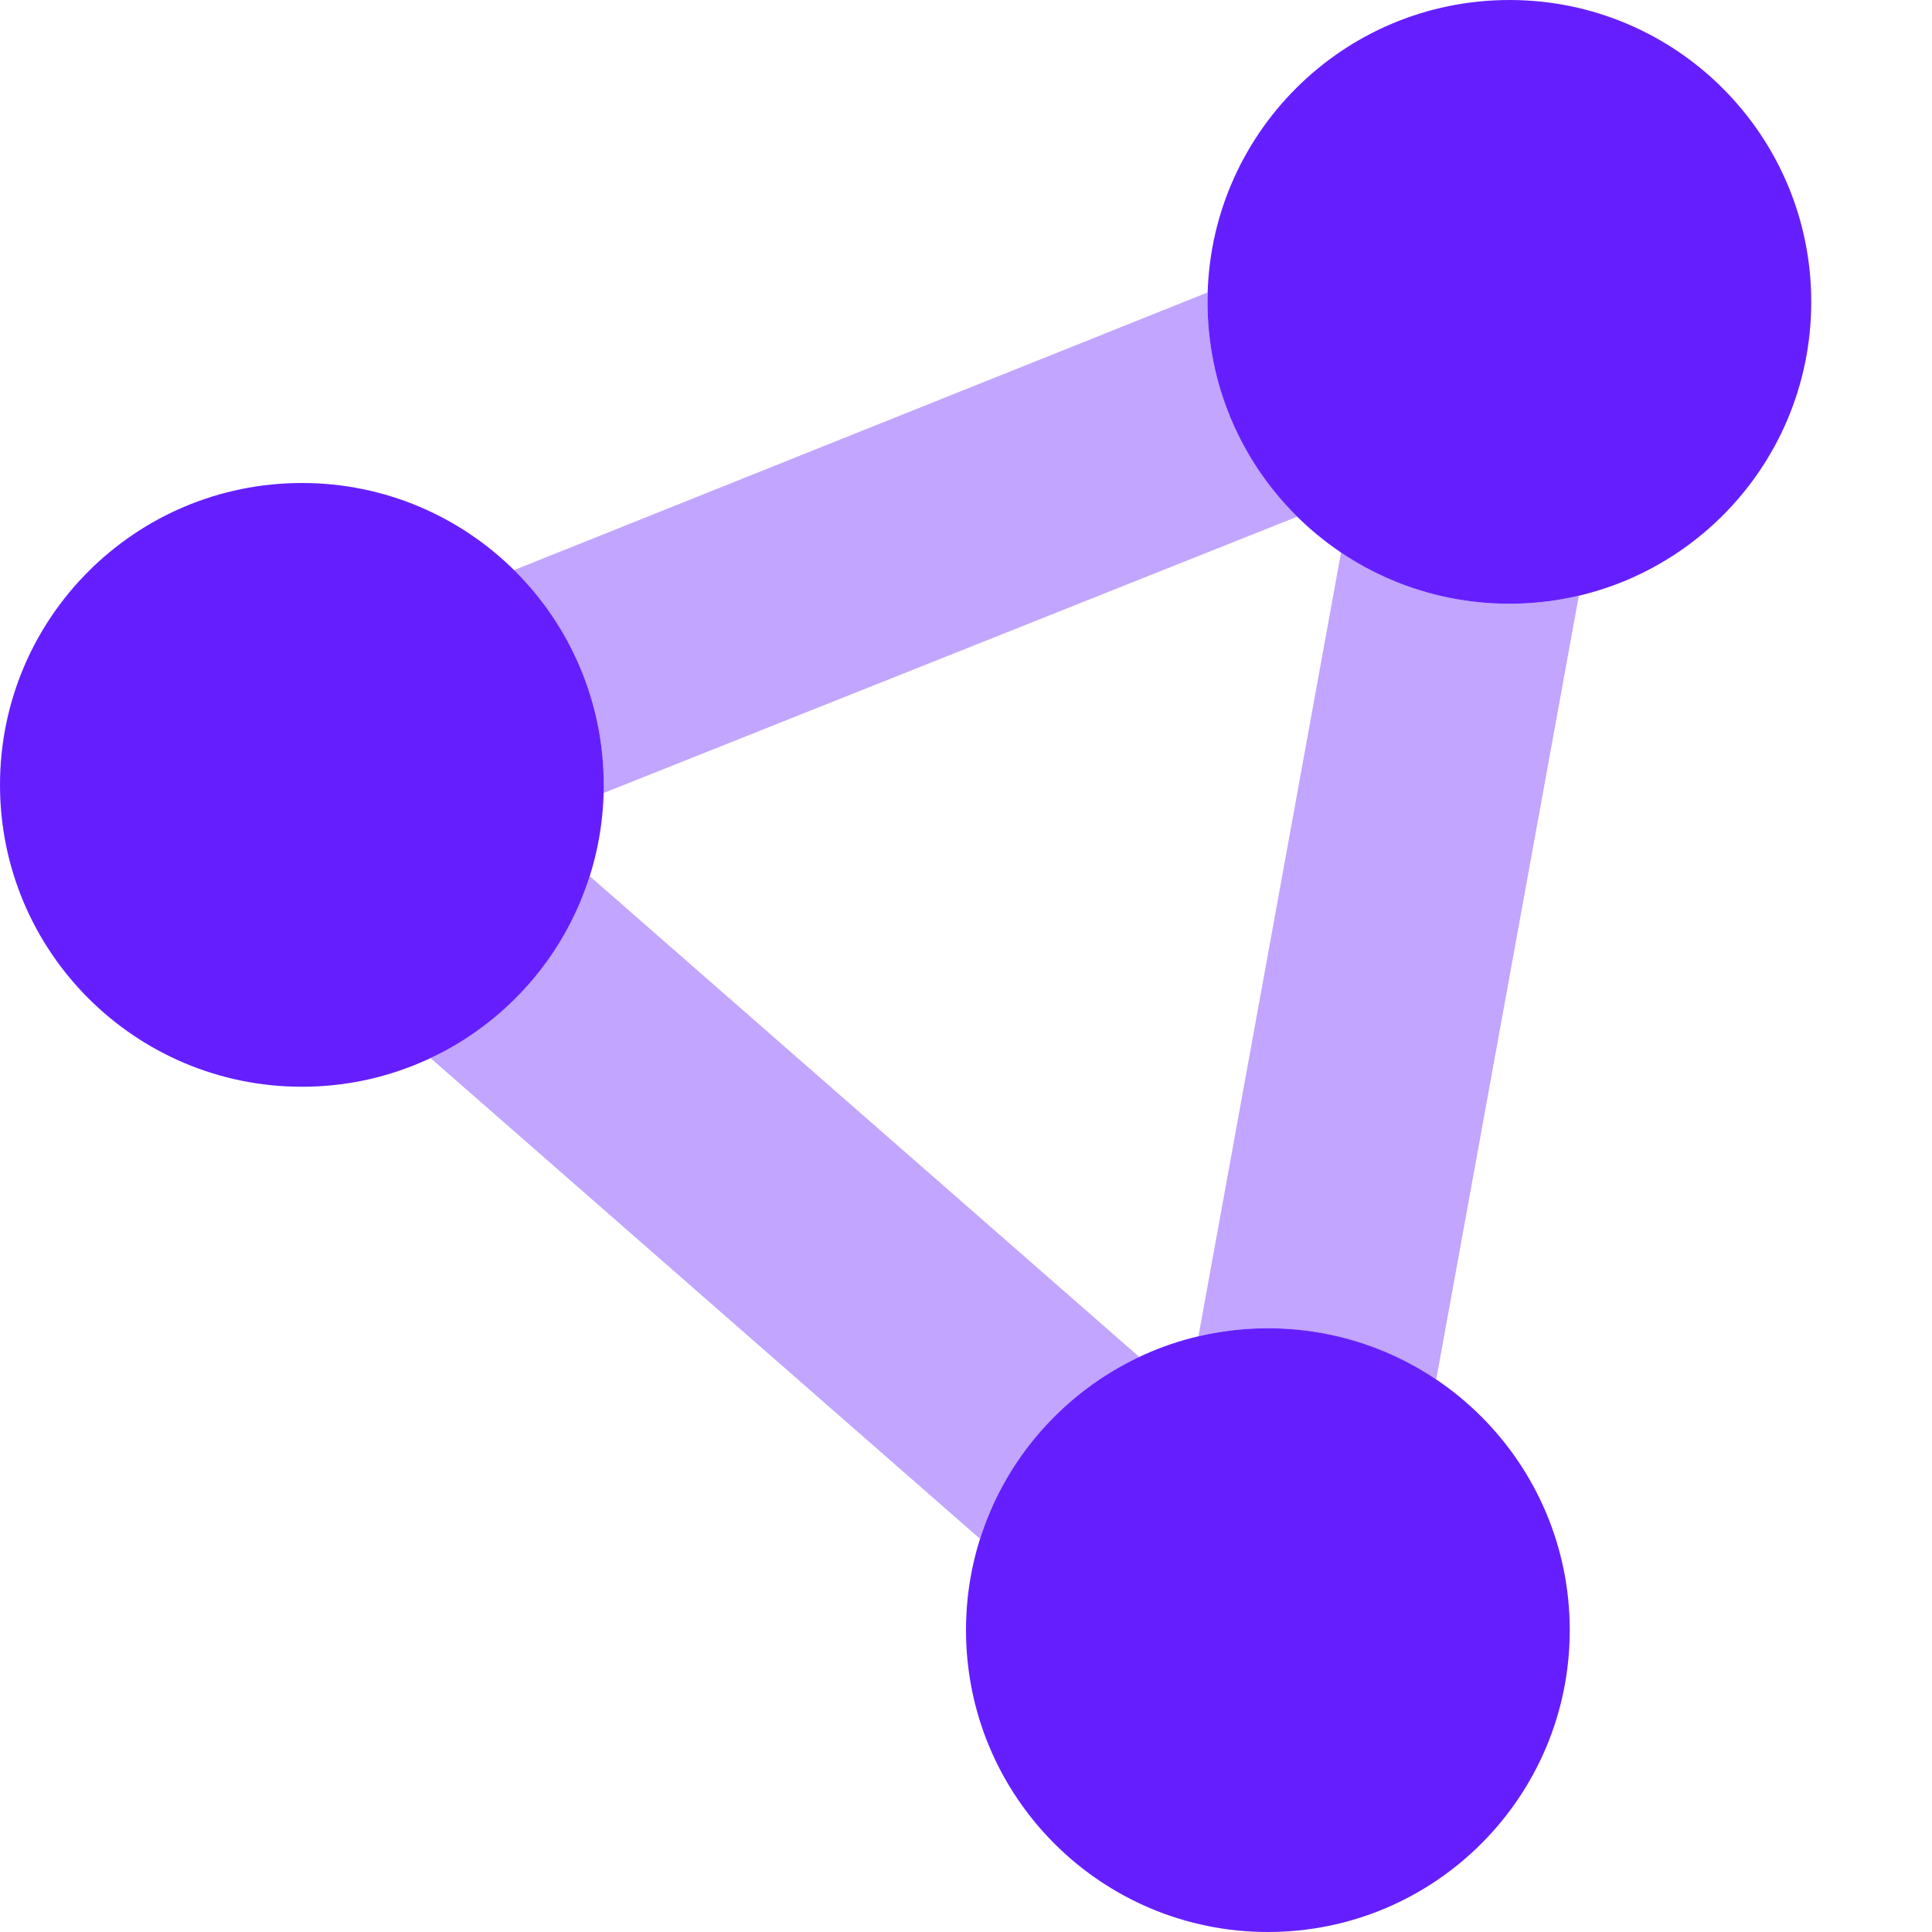
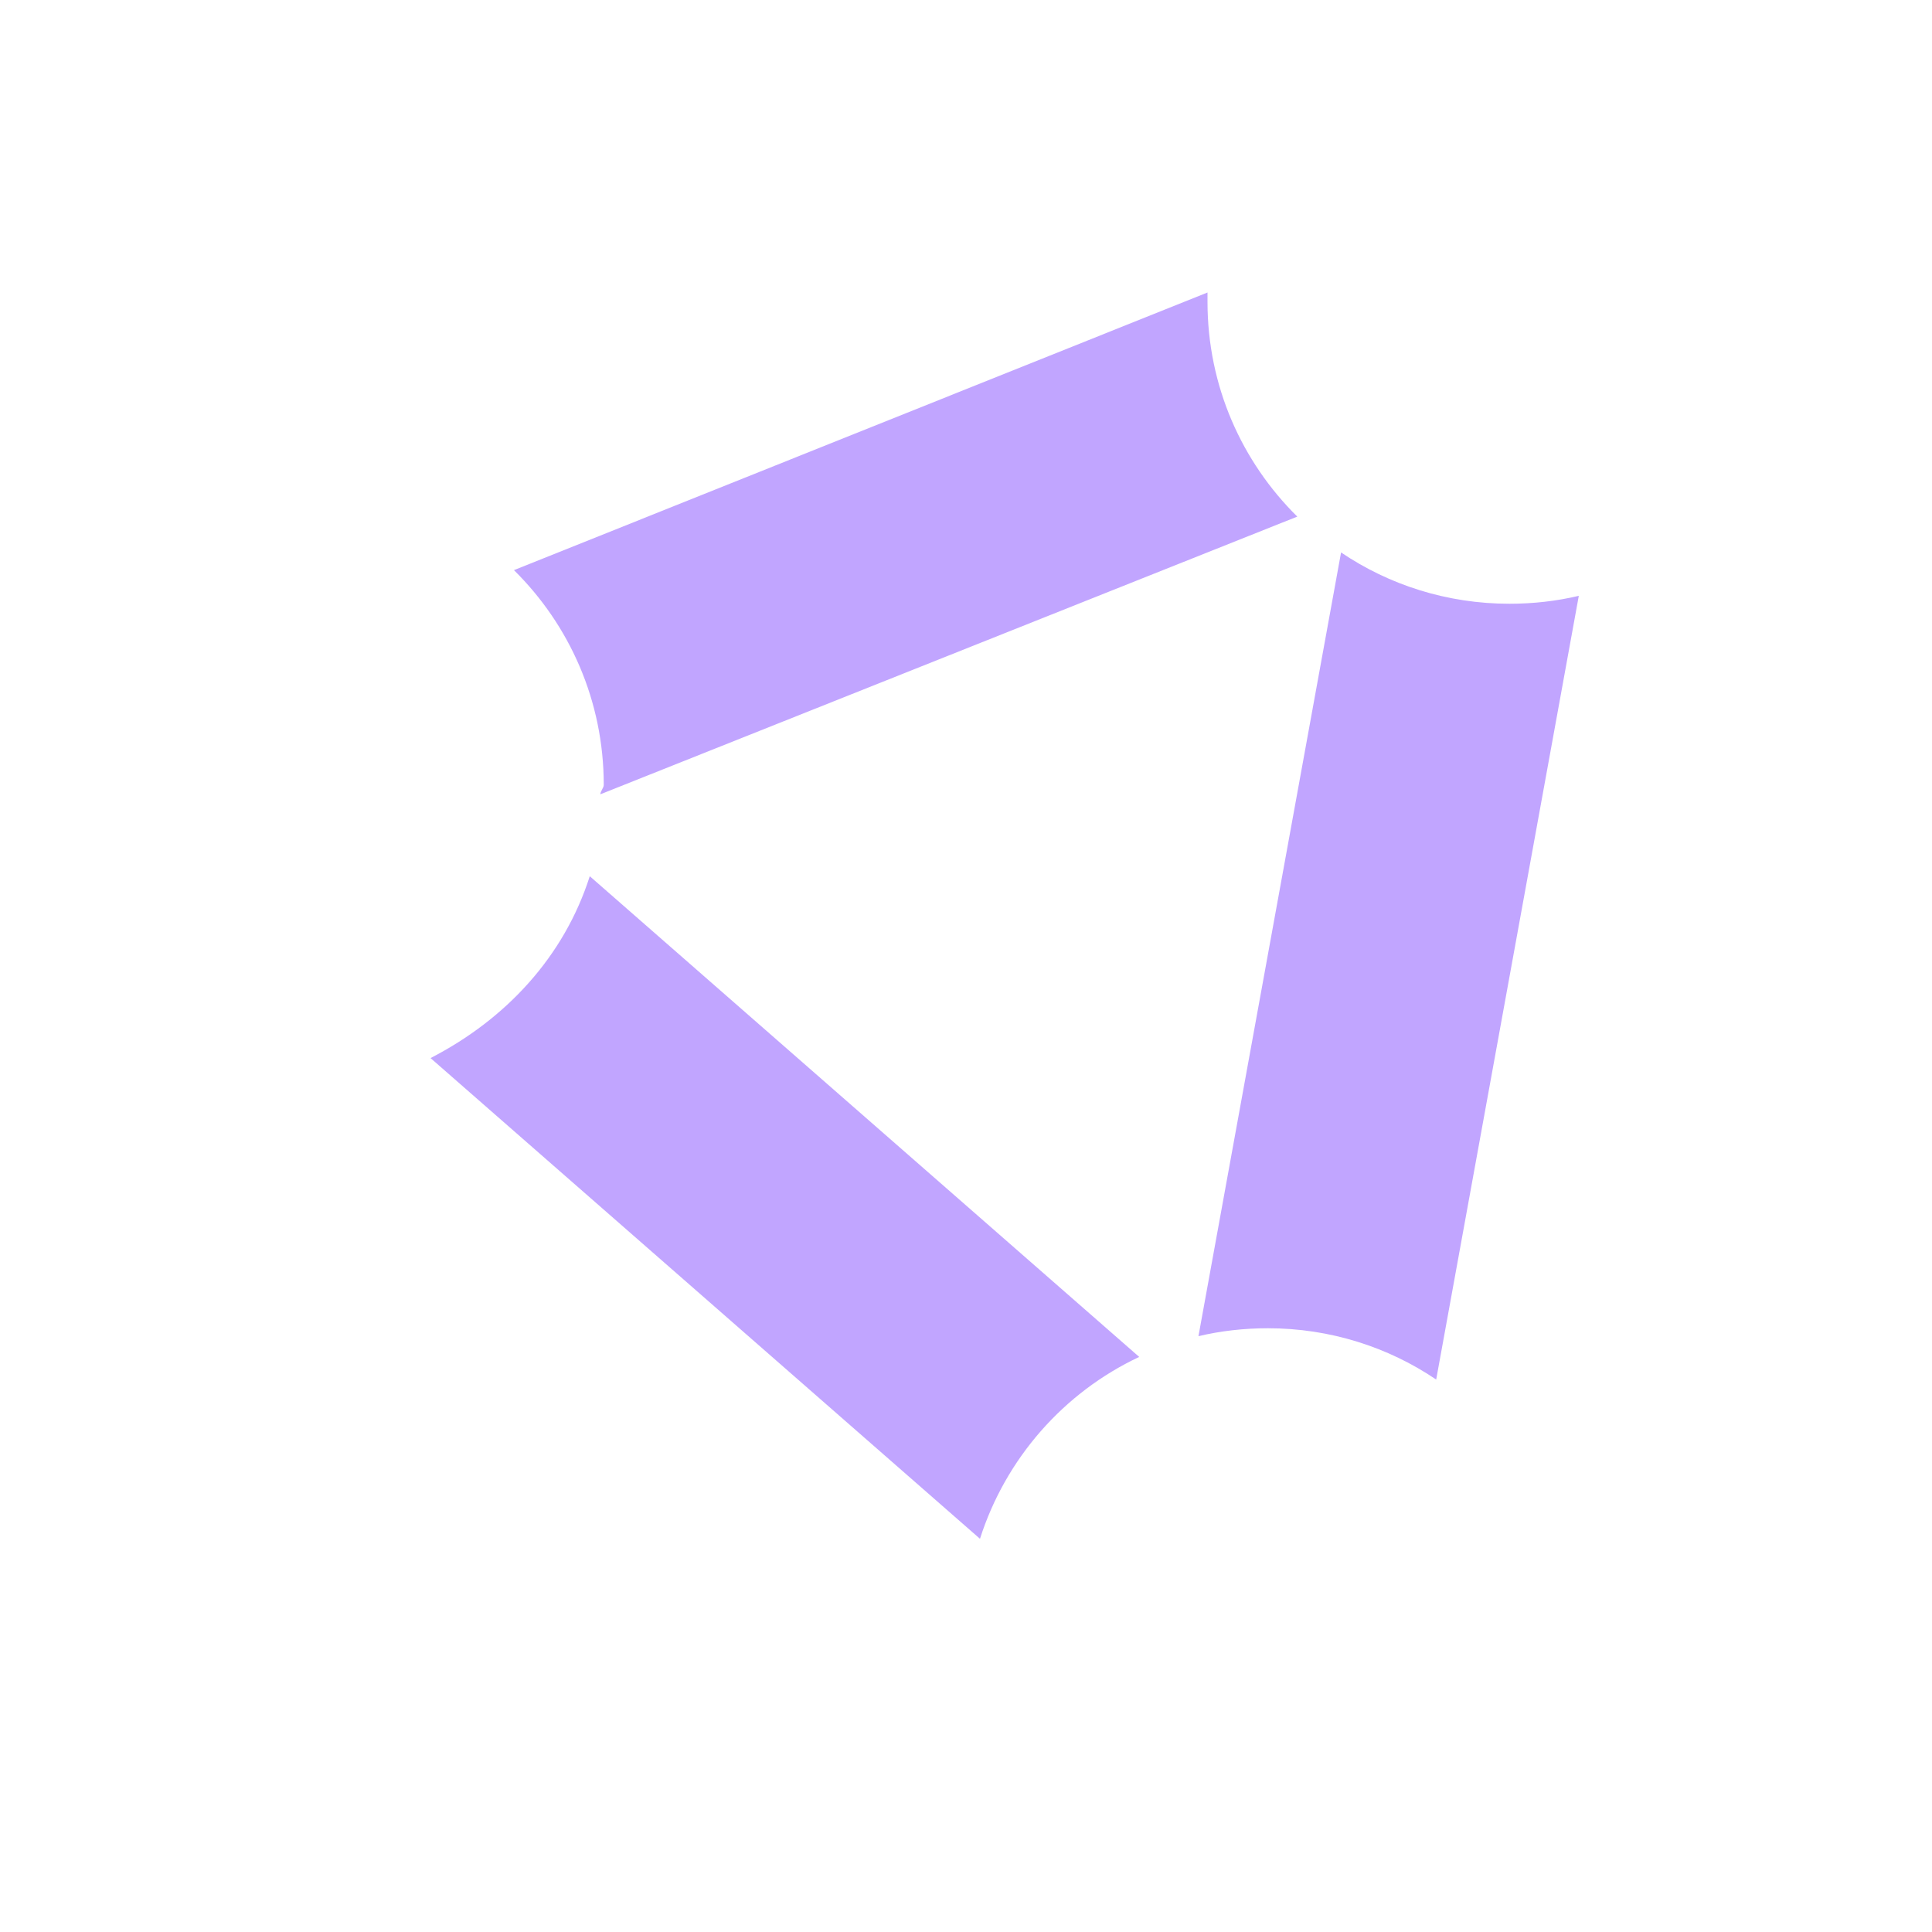
<svg xmlns="http://www.w3.org/2000/svg" width="38" height="38" viewBox="0 0 38 38" fill="none">
-   <path d="M35.625 5.938C35.625 9.218 32.968 11.875 29.688 11.875C26.407 11.875 23.75 9.218 23.75 5.938C23.75 2.659 26.407 0 29.688 0C32.968 0 35.625 2.659 35.625 5.938ZM30.875 32.062C30.875 35.343 28.218 38 24.938 38C21.657 38 19 35.343 19 32.062C19 28.782 21.657 26.125 24.938 26.125C28.218 26.125 30.875 28.782 30.875 32.062ZM0 15.438C0 12.157 2.659 9.5 5.938 9.5C9.218 9.5 11.875 12.157 11.875 15.438C11.875 18.718 9.218 21.375 5.938 21.375C2.659 21.375 0 18.718 0 15.438Z" fill="#651FFF" />
  <path opacity="0.4" d="M31.053 11.719L28.248 27.134C27.305 26.496 26.162 26.125 24.938 26.125C24.47 26.125 24.01 26.177 23.572 26.281L26.377 10.866C27.32 11.504 28.463 11.875 29.688 11.875C30.155 11.875 30.615 11.823 31.053 11.719ZM11.6 17.234L22.407 26.689C20.922 27.387 19.779 28.686 19.275 30.266L8.468 20.811C9.953 20.047 11.096 18.814 11.6 17.234ZM11.875 15.438C11.875 13.782 11.2 12.291 10.109 11.214L23.75 5.753C23.75 5.815 23.75 5.876 23.75 5.937C23.75 7.593 24.425 9.084 25.516 10.161L11.808 15.623C11.808 15.564 11.875 15.497 11.875 15.438Z" fill="#651FFF" />
</svg>